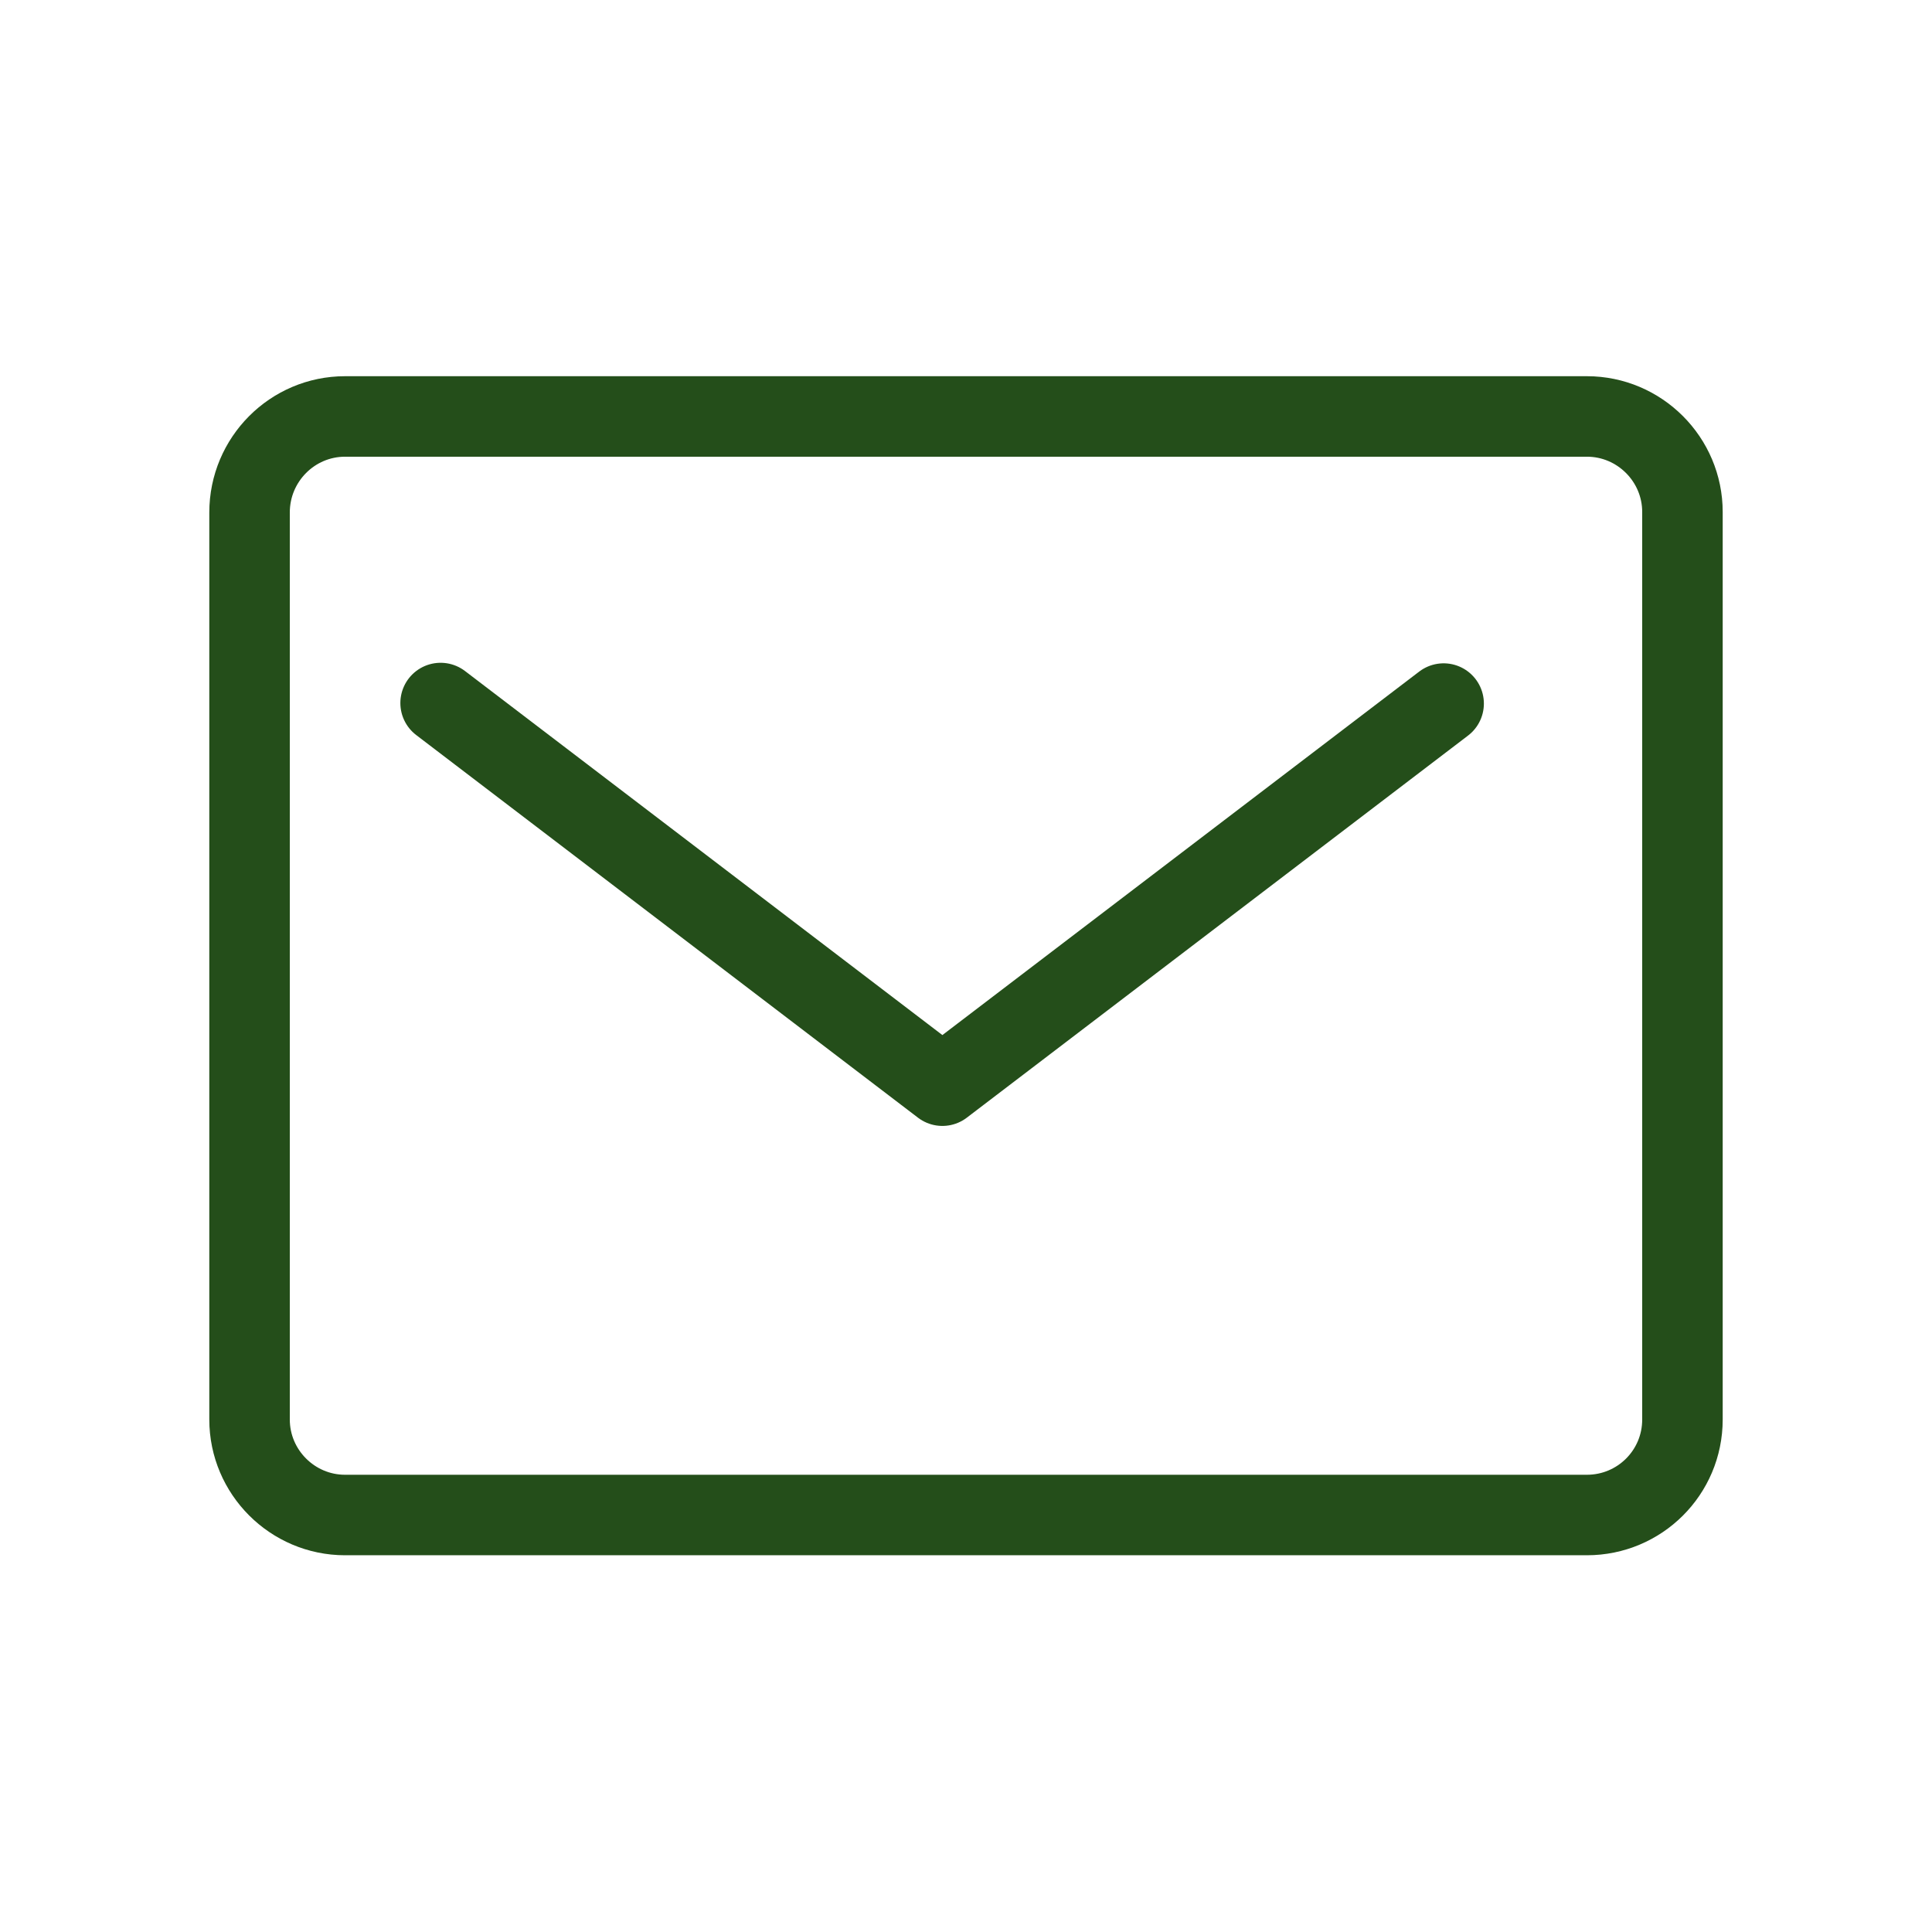
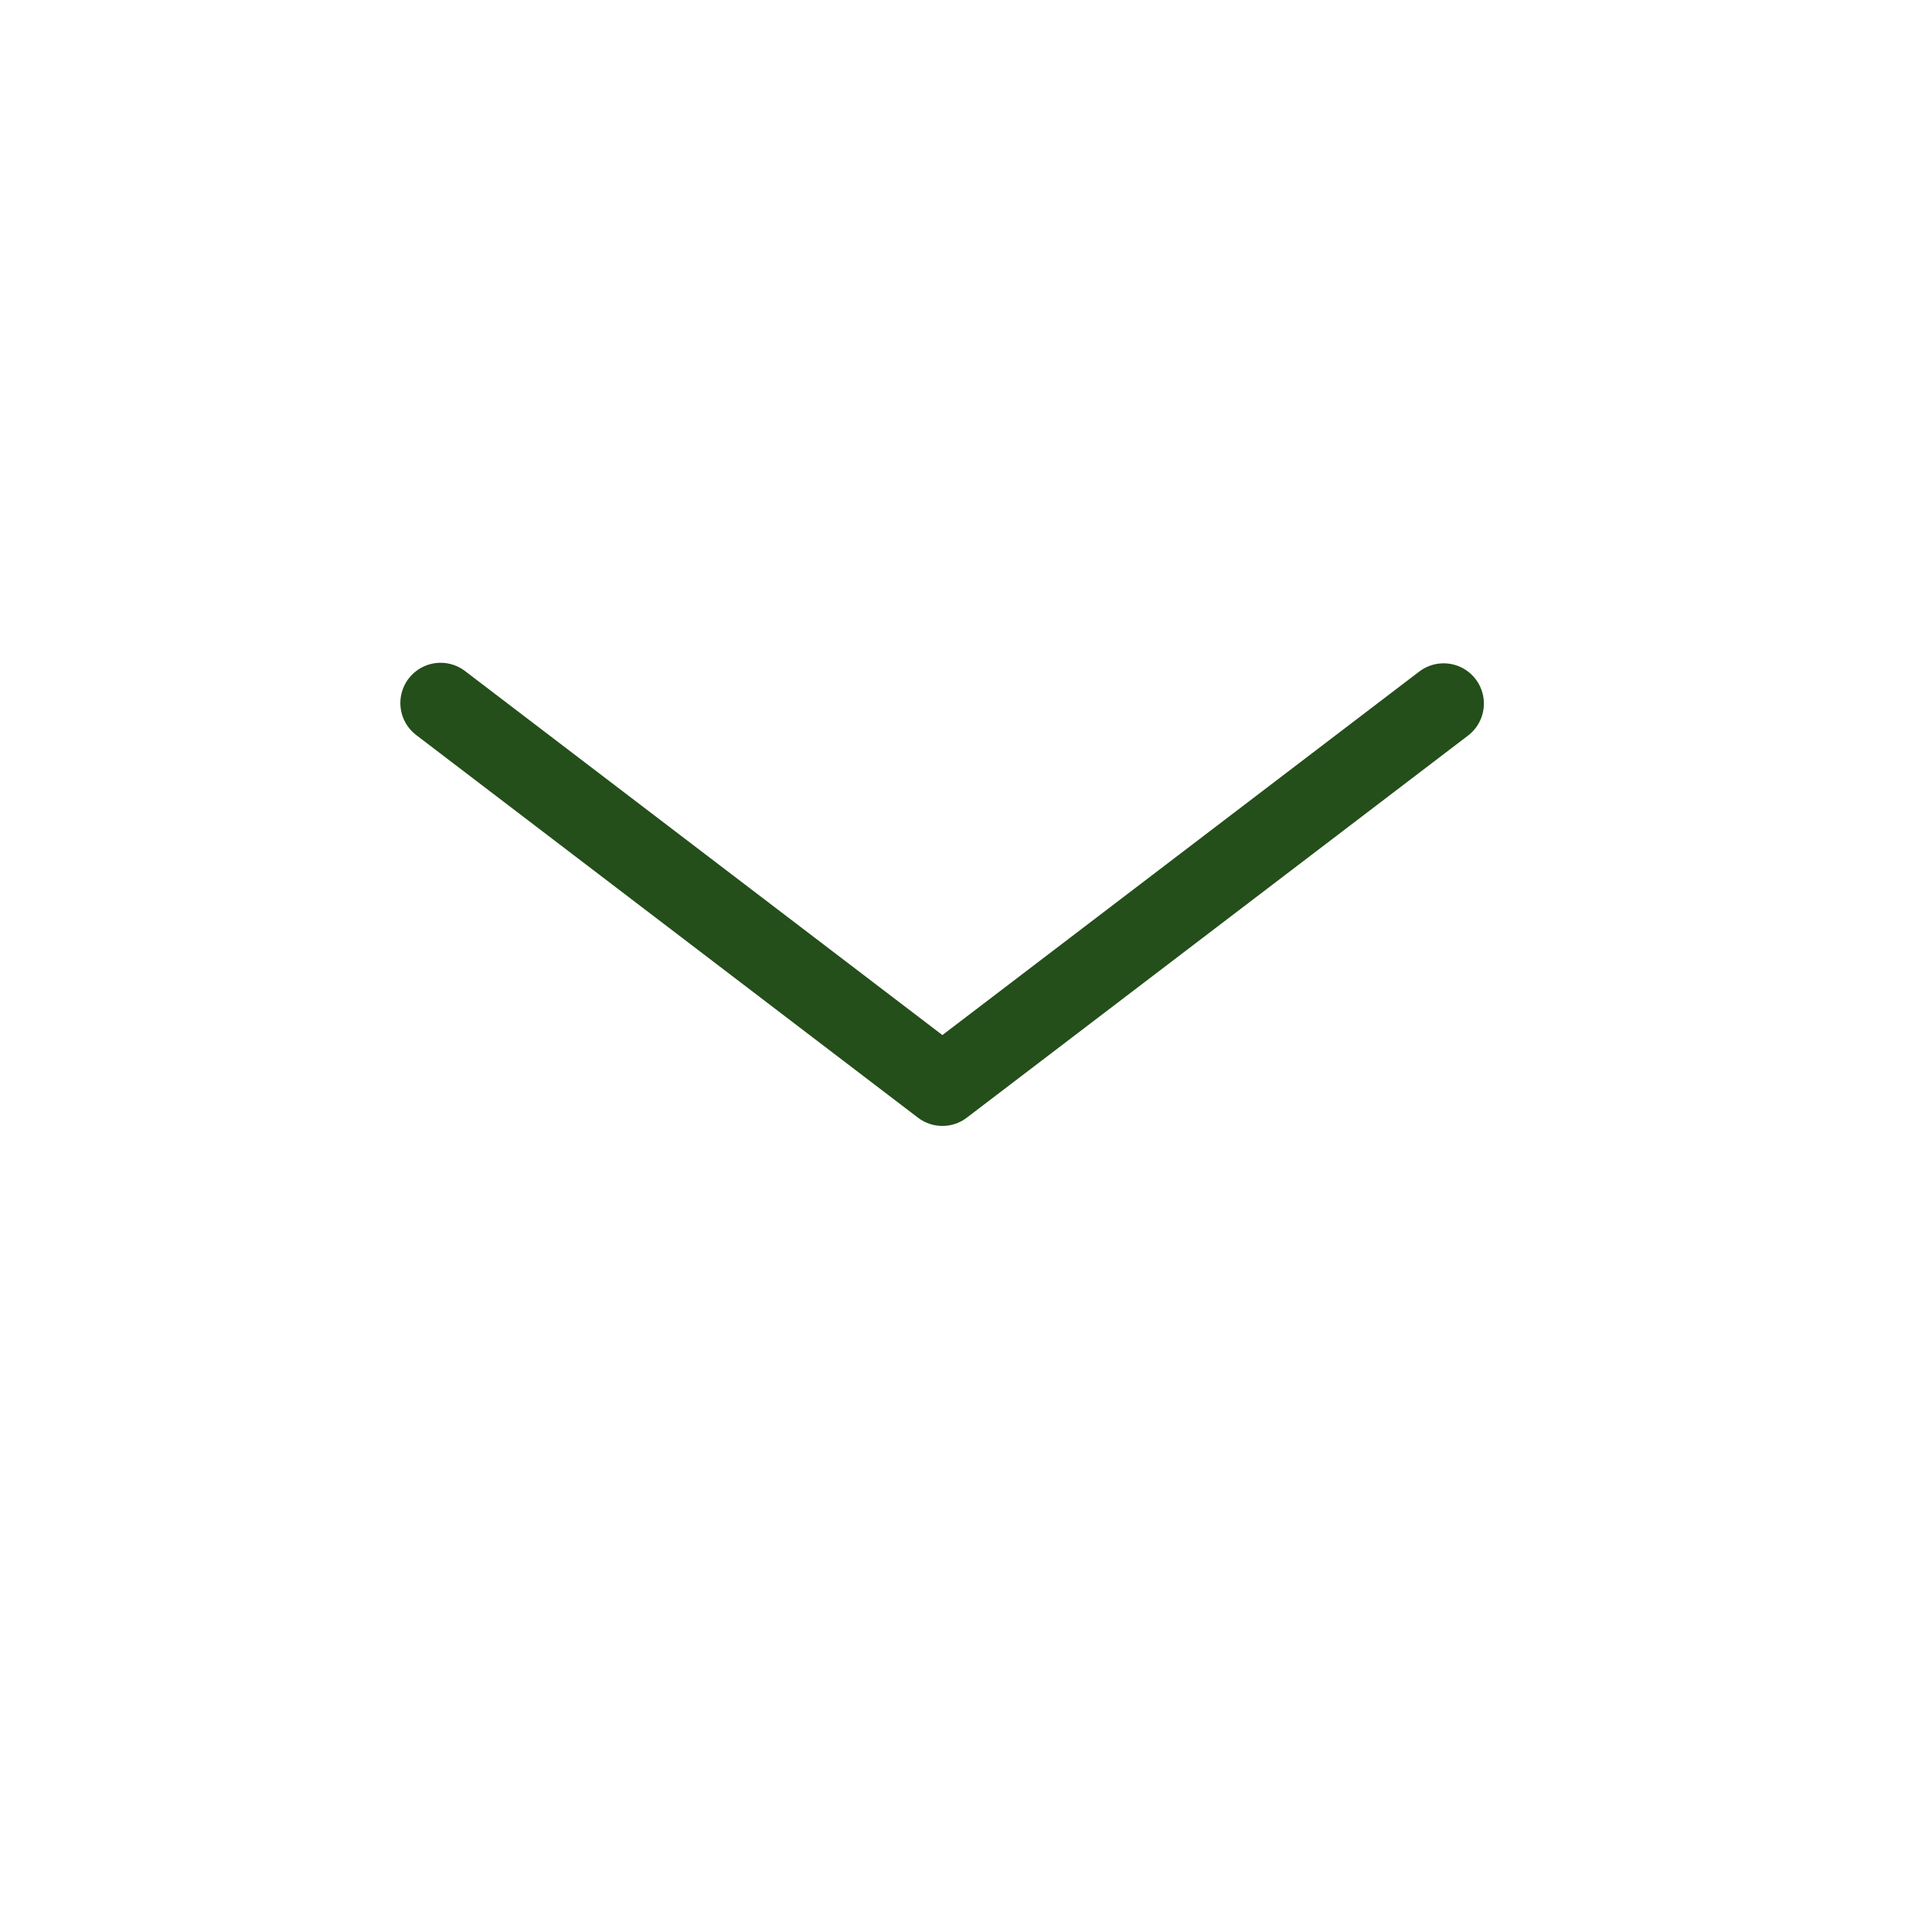
<svg xmlns="http://www.w3.org/2000/svg" viewBox="0 0 36 36" width="36" height="36">
  <g fill="none" stroke="#244E1A" stroke-width="1.5" stroke-linecap="round" stroke-linejoin="round" stroke-miterlimit="10">
-     <path d="M6.43 7.76h23.14c.98 0 1.78.8 1.78 1.78v16.91c0 .99-.8 1.78-1.78 1.78H6.43c-.98 0-1.78-.8-1.78-1.78V9.55c0-.99.8-1.79 1.78-1.79z" />
    <path d="M8.21 13.1l9.35 7.13 9.34-7.12" />
  </g>
</svg>